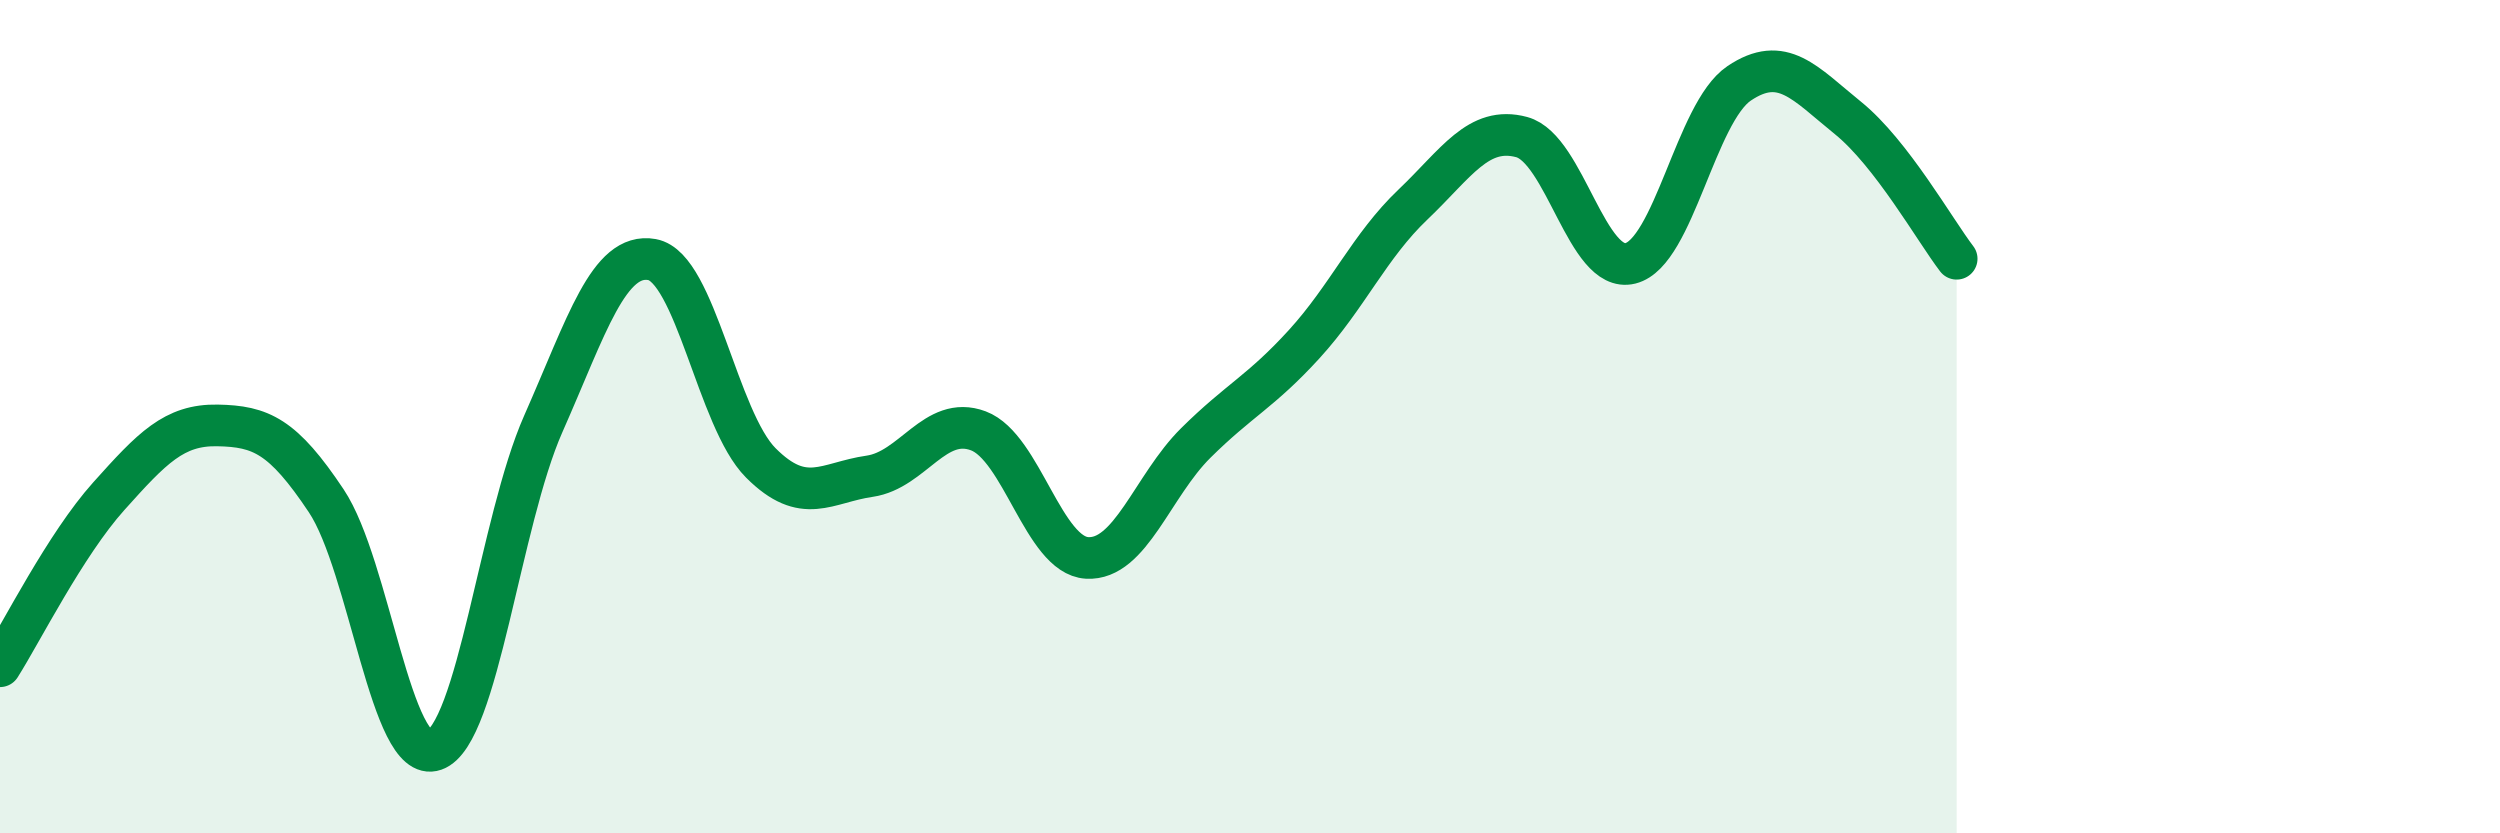
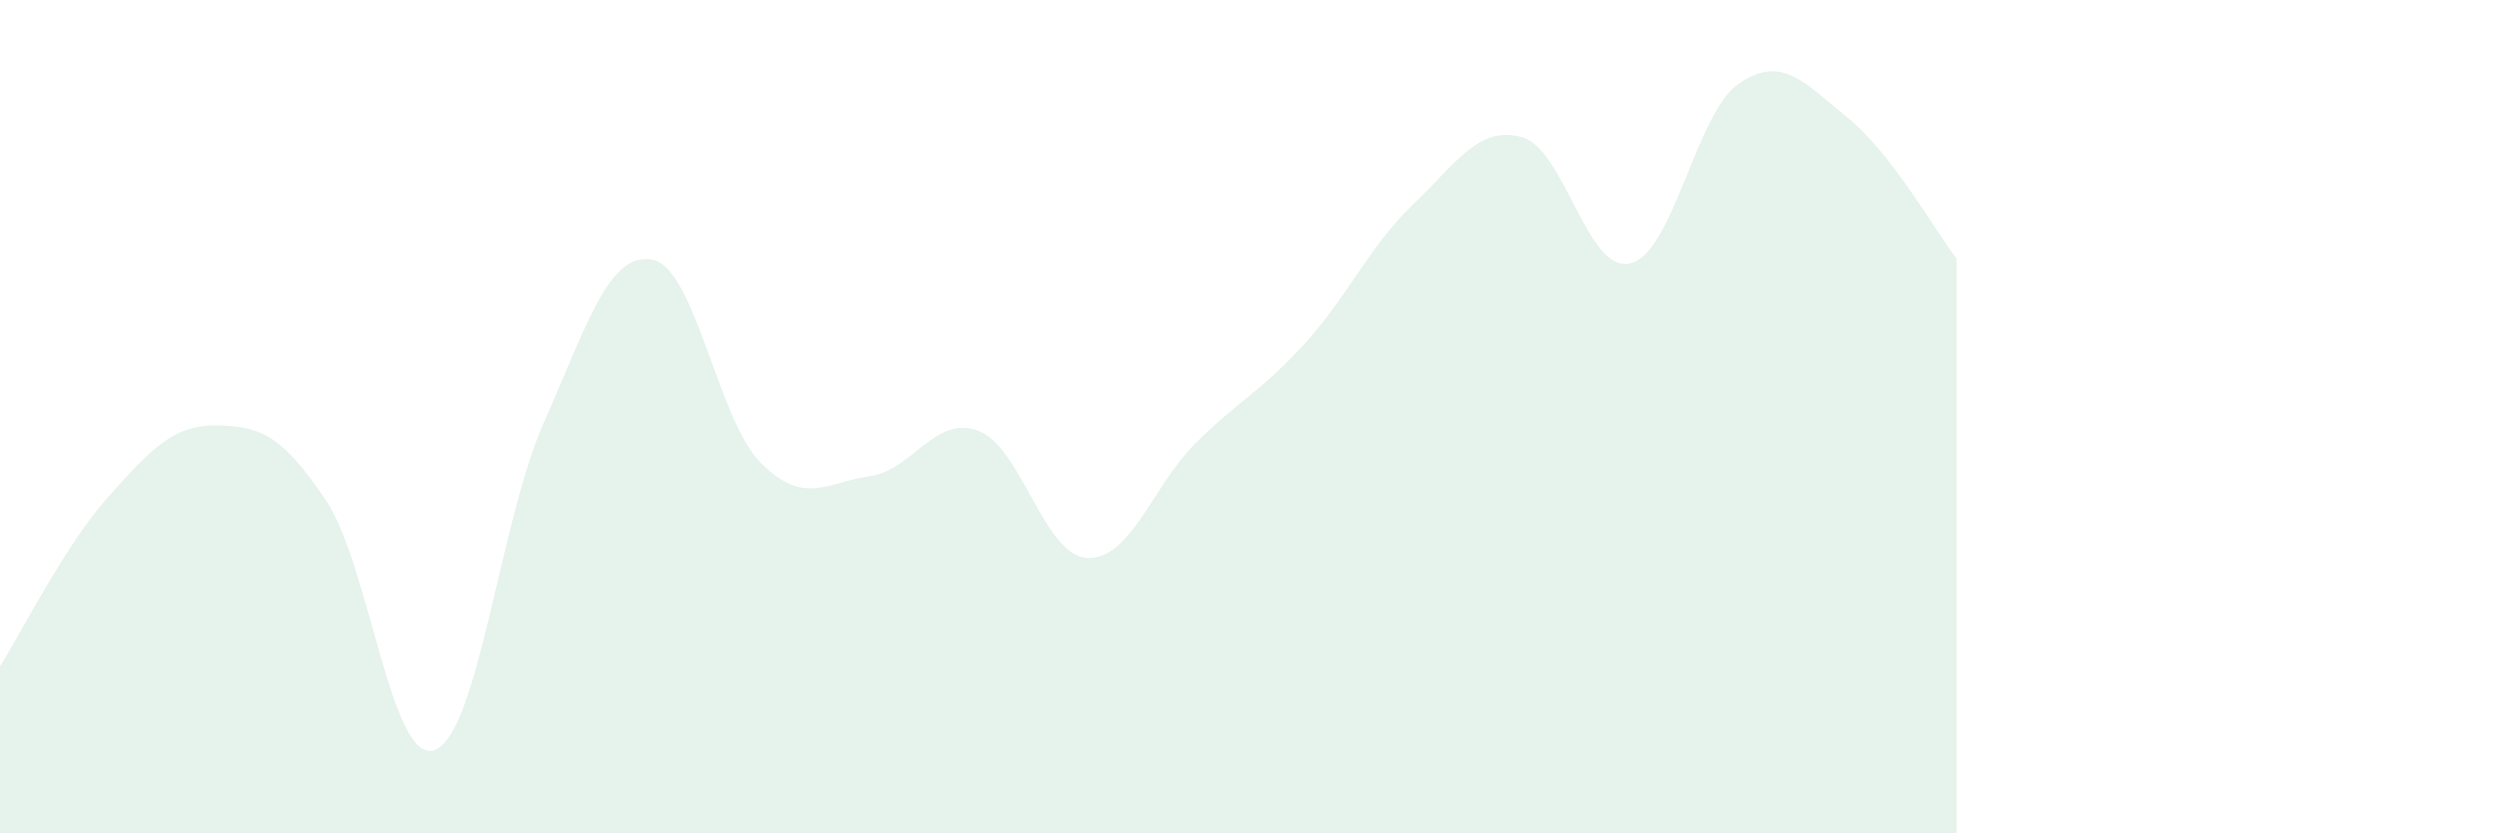
<svg xmlns="http://www.w3.org/2000/svg" width="60" height="20" viewBox="0 0 60 20">
  <path d="M 0,15.99 C 0.52,15.17 1.57,13.07 2.61,11.91 C 3.65,10.75 4.18,10.19 5.22,10.21 C 6.26,10.23 6.79,10.46 7.83,12.02 C 8.87,13.58 9.39,18.37 10.43,18 C 11.47,17.63 12,12.52 13.04,10.17 C 14.08,7.82 14.61,6.04 15.65,6.23 C 16.69,6.42 17.22,10.07 18.26,11.11 C 19.3,12.15 19.83,11.58 20.87,11.43 C 21.91,11.28 22.44,9.95 23.48,10.34 C 24.52,10.73 25.05,13.33 26.09,13.39 C 27.13,13.45 27.66,11.66 28.7,10.63 C 29.74,9.6 30.26,9.4 31.3,8.26 C 32.34,7.12 32.87,5.9 33.91,4.91 C 34.95,3.92 35.48,3.01 36.52,3.29 C 37.56,3.57 38.09,6.58 39.13,6.32 C 40.17,6.06 40.7,2.7 41.74,2 C 42.78,1.3 43.31,1.99 44.35,2.83 C 45.39,3.67 46.44,5.53 46.96,6.21L46.96 20L0 20Z" fill="#008740" opacity="0.1" stroke-linecap="round" stroke-linejoin="round" />
-   <path d="M 0,15.99 C 0.52,15.17 1.57,13.07 2.61,11.91 C 3.65,10.75 4.18,10.19 5.22,10.21 C 6.26,10.23 6.79,10.46 7.83,12.02 C 8.87,13.58 9.39,18.37 10.43,18 C 11.47,17.63 12,12.52 13.04,10.17 C 14.08,7.82 14.61,6.04 15.65,6.23 C 16.69,6.42 17.22,10.07 18.26,11.11 C 19.3,12.15 19.83,11.58 20.87,11.43 C 21.91,11.28 22.44,9.95 23.48,10.34 C 24.52,10.73 25.05,13.33 26.09,13.39 C 27.13,13.45 27.66,11.66 28.7,10.63 C 29.74,9.6 30.26,9.4 31.3,8.26 C 32.34,7.12 32.87,5.9 33.91,4.91 C 34.95,3.92 35.48,3.01 36.52,3.29 C 37.56,3.57 38.09,6.58 39.13,6.32 C 40.17,6.06 40.7,2.7 41.74,2 C 42.78,1.3 43.31,1.99 44.35,2.83 C 45.39,3.67 46.44,5.53 46.96,6.21" stroke="#008740" stroke-width="1" fill="none" stroke-linecap="round" stroke-linejoin="round" />
</svg>